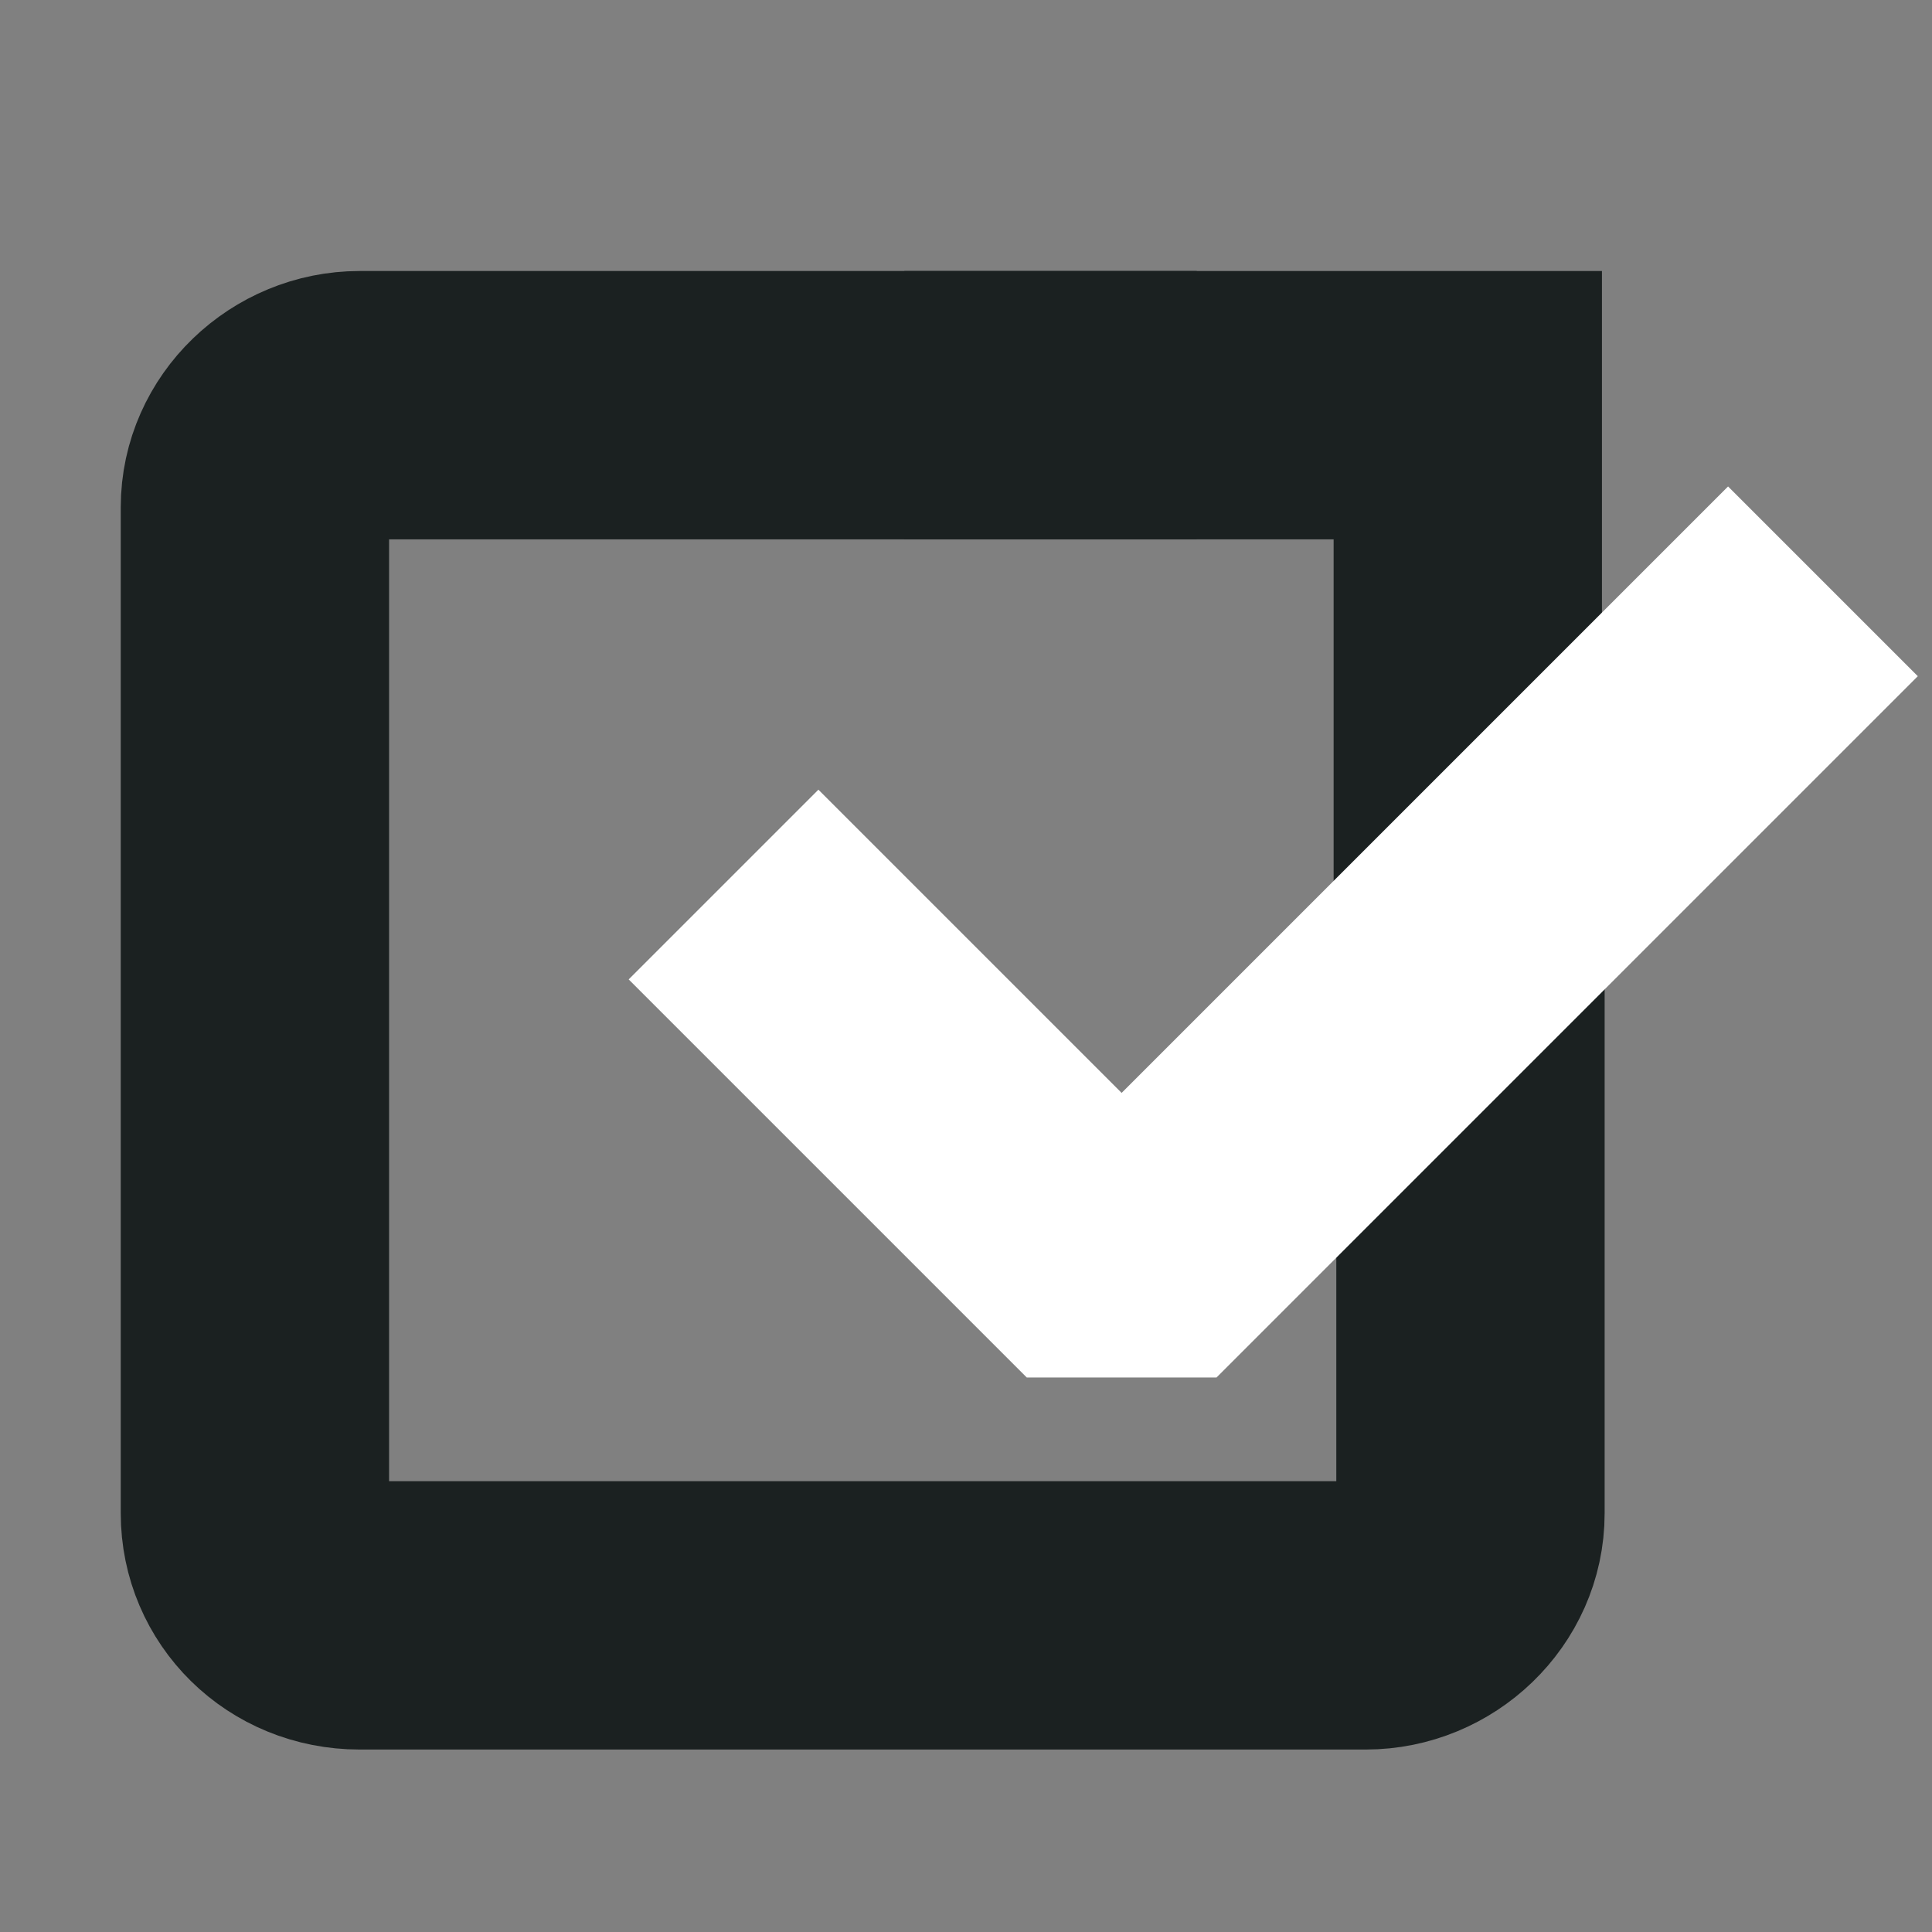
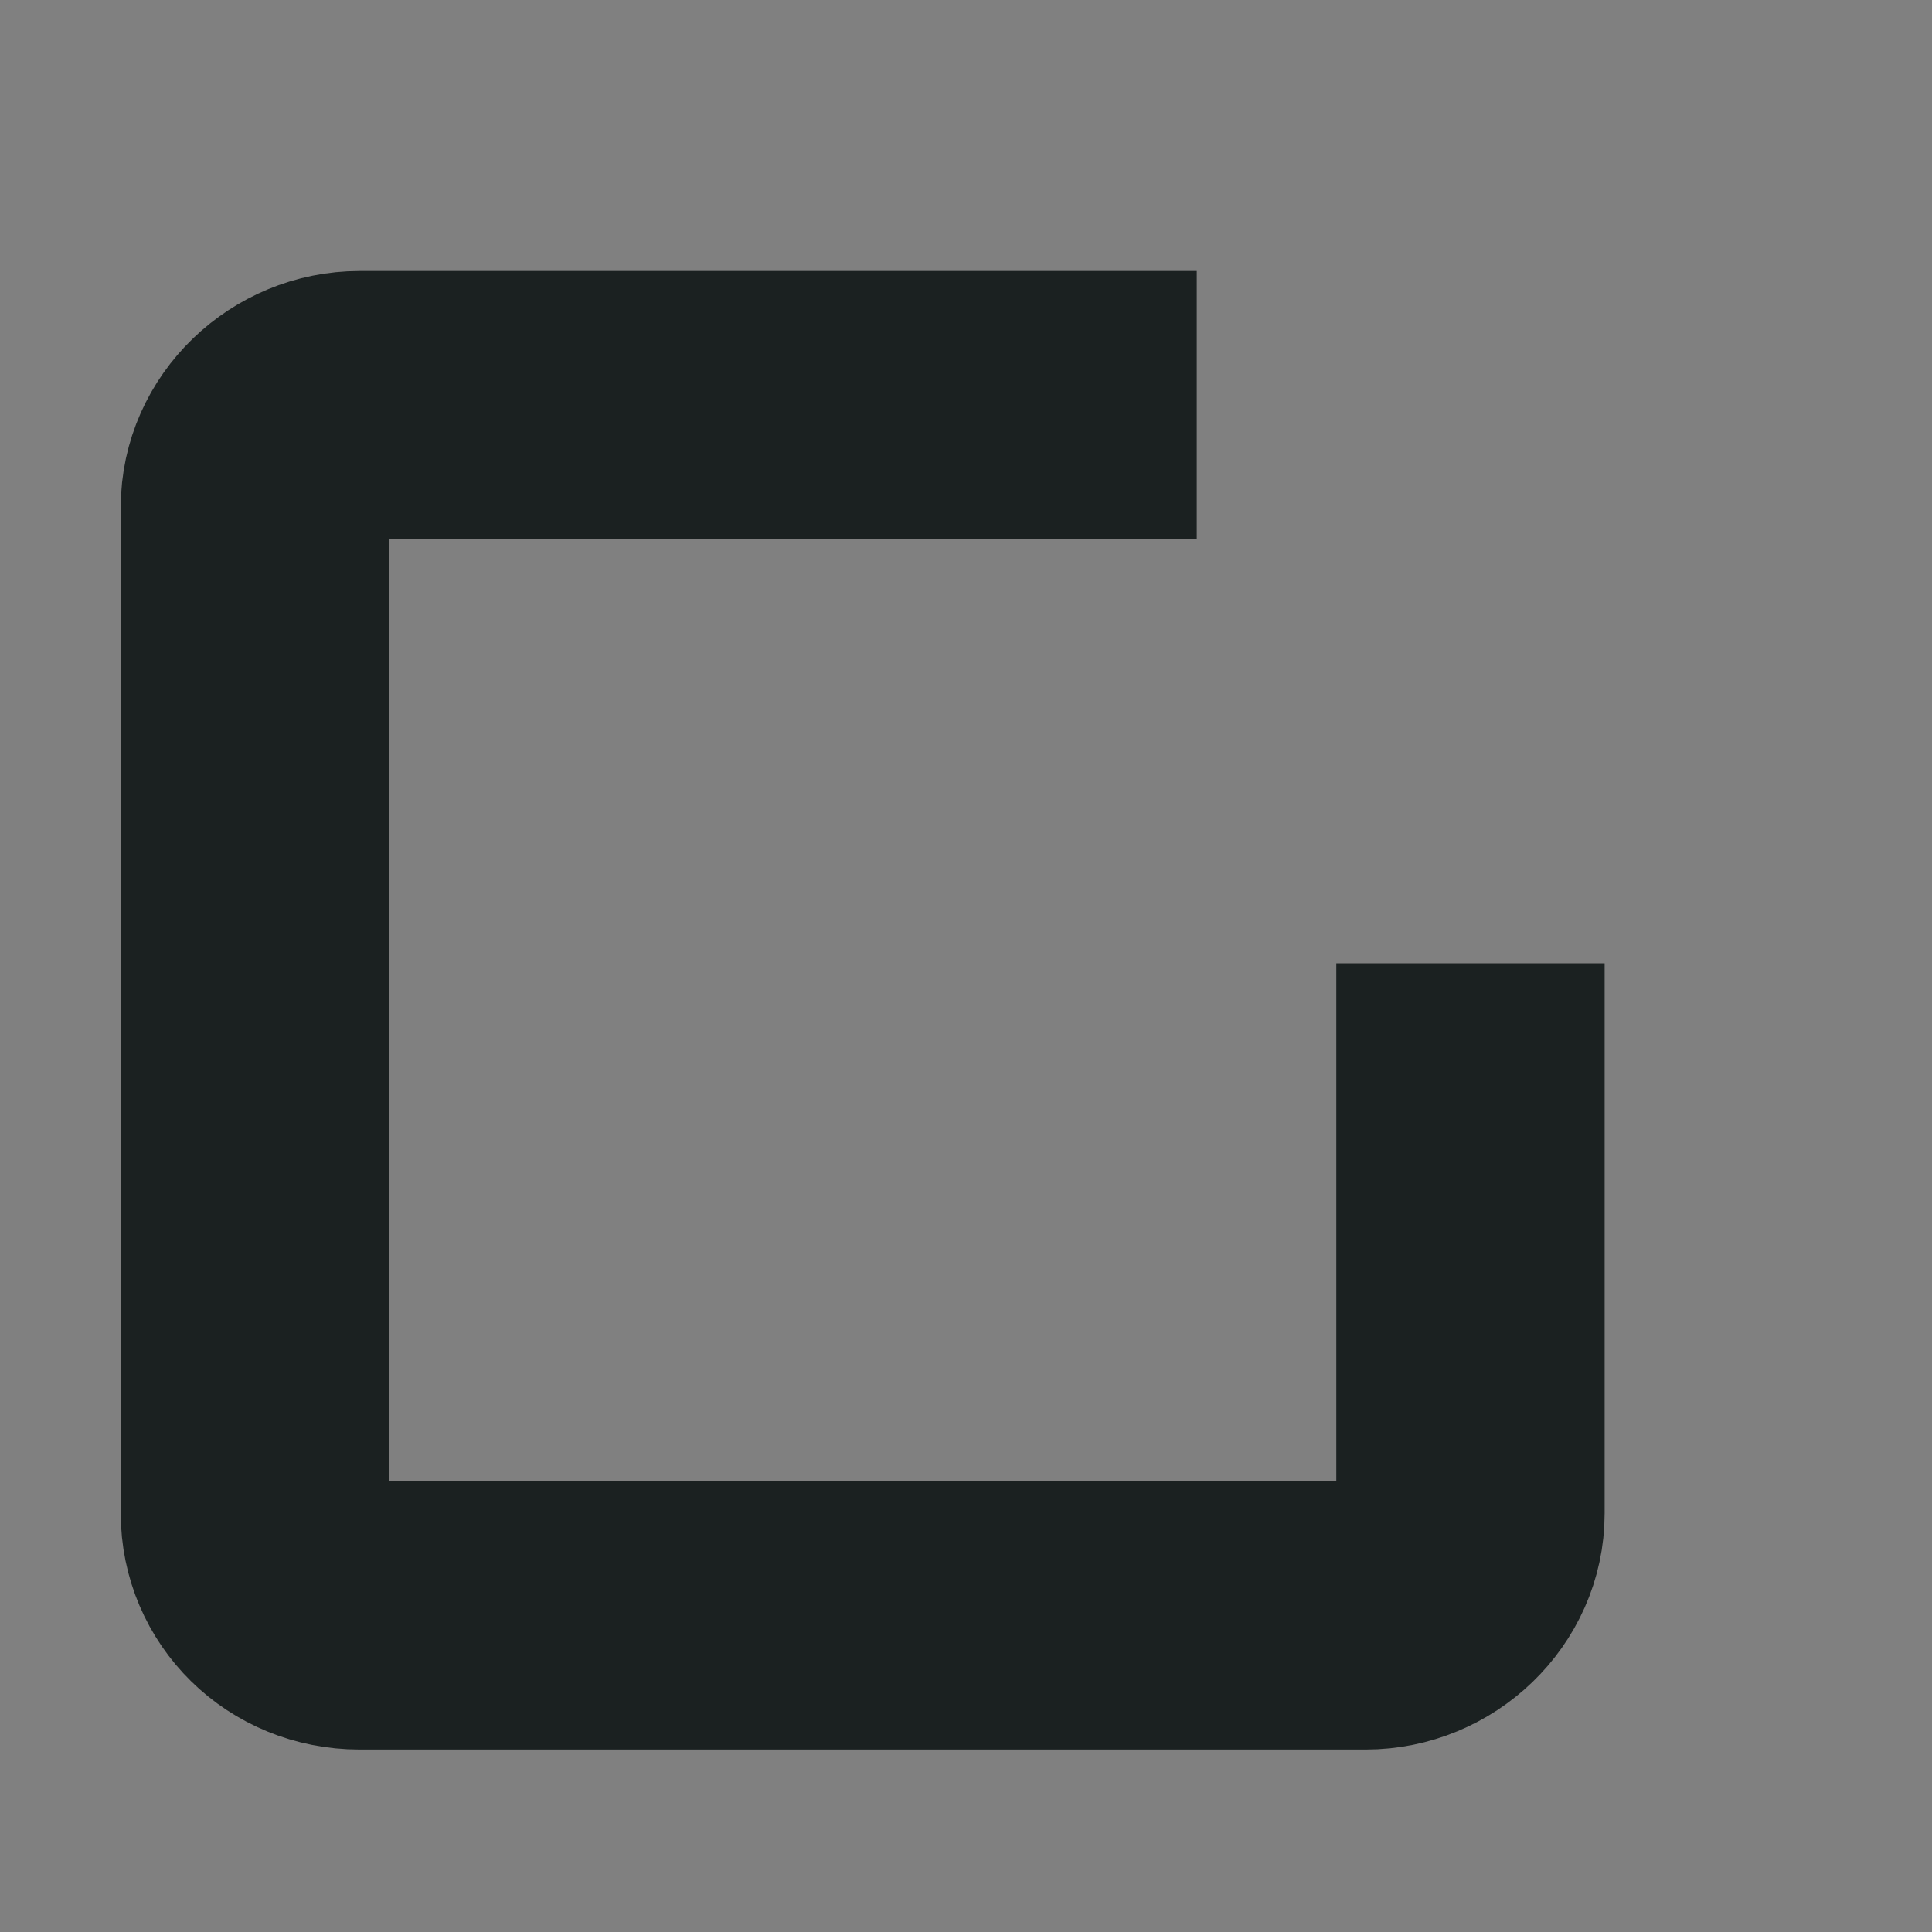
<svg xmlns="http://www.w3.org/2000/svg" version="1.1" id="Layer_1" x="0px" y="0px" viewBox="0 0 72 72" style="enable-background:new 0 0 72 72;" xml:space="preserve">
  <rect x="0" y="0" width="72" height="72" fill="#808080" stroke="none" />
  <style type="text/css"> .st0{fill:none;stroke:#1B2121;stroke-width:10;stroke-miterlimit:10;} .st1{fill:none;stroke:#1B2121;stroke-width:10;stroke-linecap:square;stroke-miterlimit:10;} .st2{fill:none;stroke:#FFFFFF;stroke-width:10;stroke-linecap:square;stroke-linejoin:bevel;} </style>
  <path class="st0" d="M44.6,15.1H13.4c-2.1,0-3.9,1.7-3.9,3.8v37.5c0,2.1,1.7,3.8,3.9,3.8h37.5c2.1,0,3.9-1.7,3.9-3.8c0,0,0,0,0,0 V35.9" />
-   <polyline class="st1" points="38.7,15.1 54.7,15.1 54.7,31 " />
-   <polyline class="st2" points="64.4,25.2 41.8,47.8 30.5,36.5 " />
</svg>